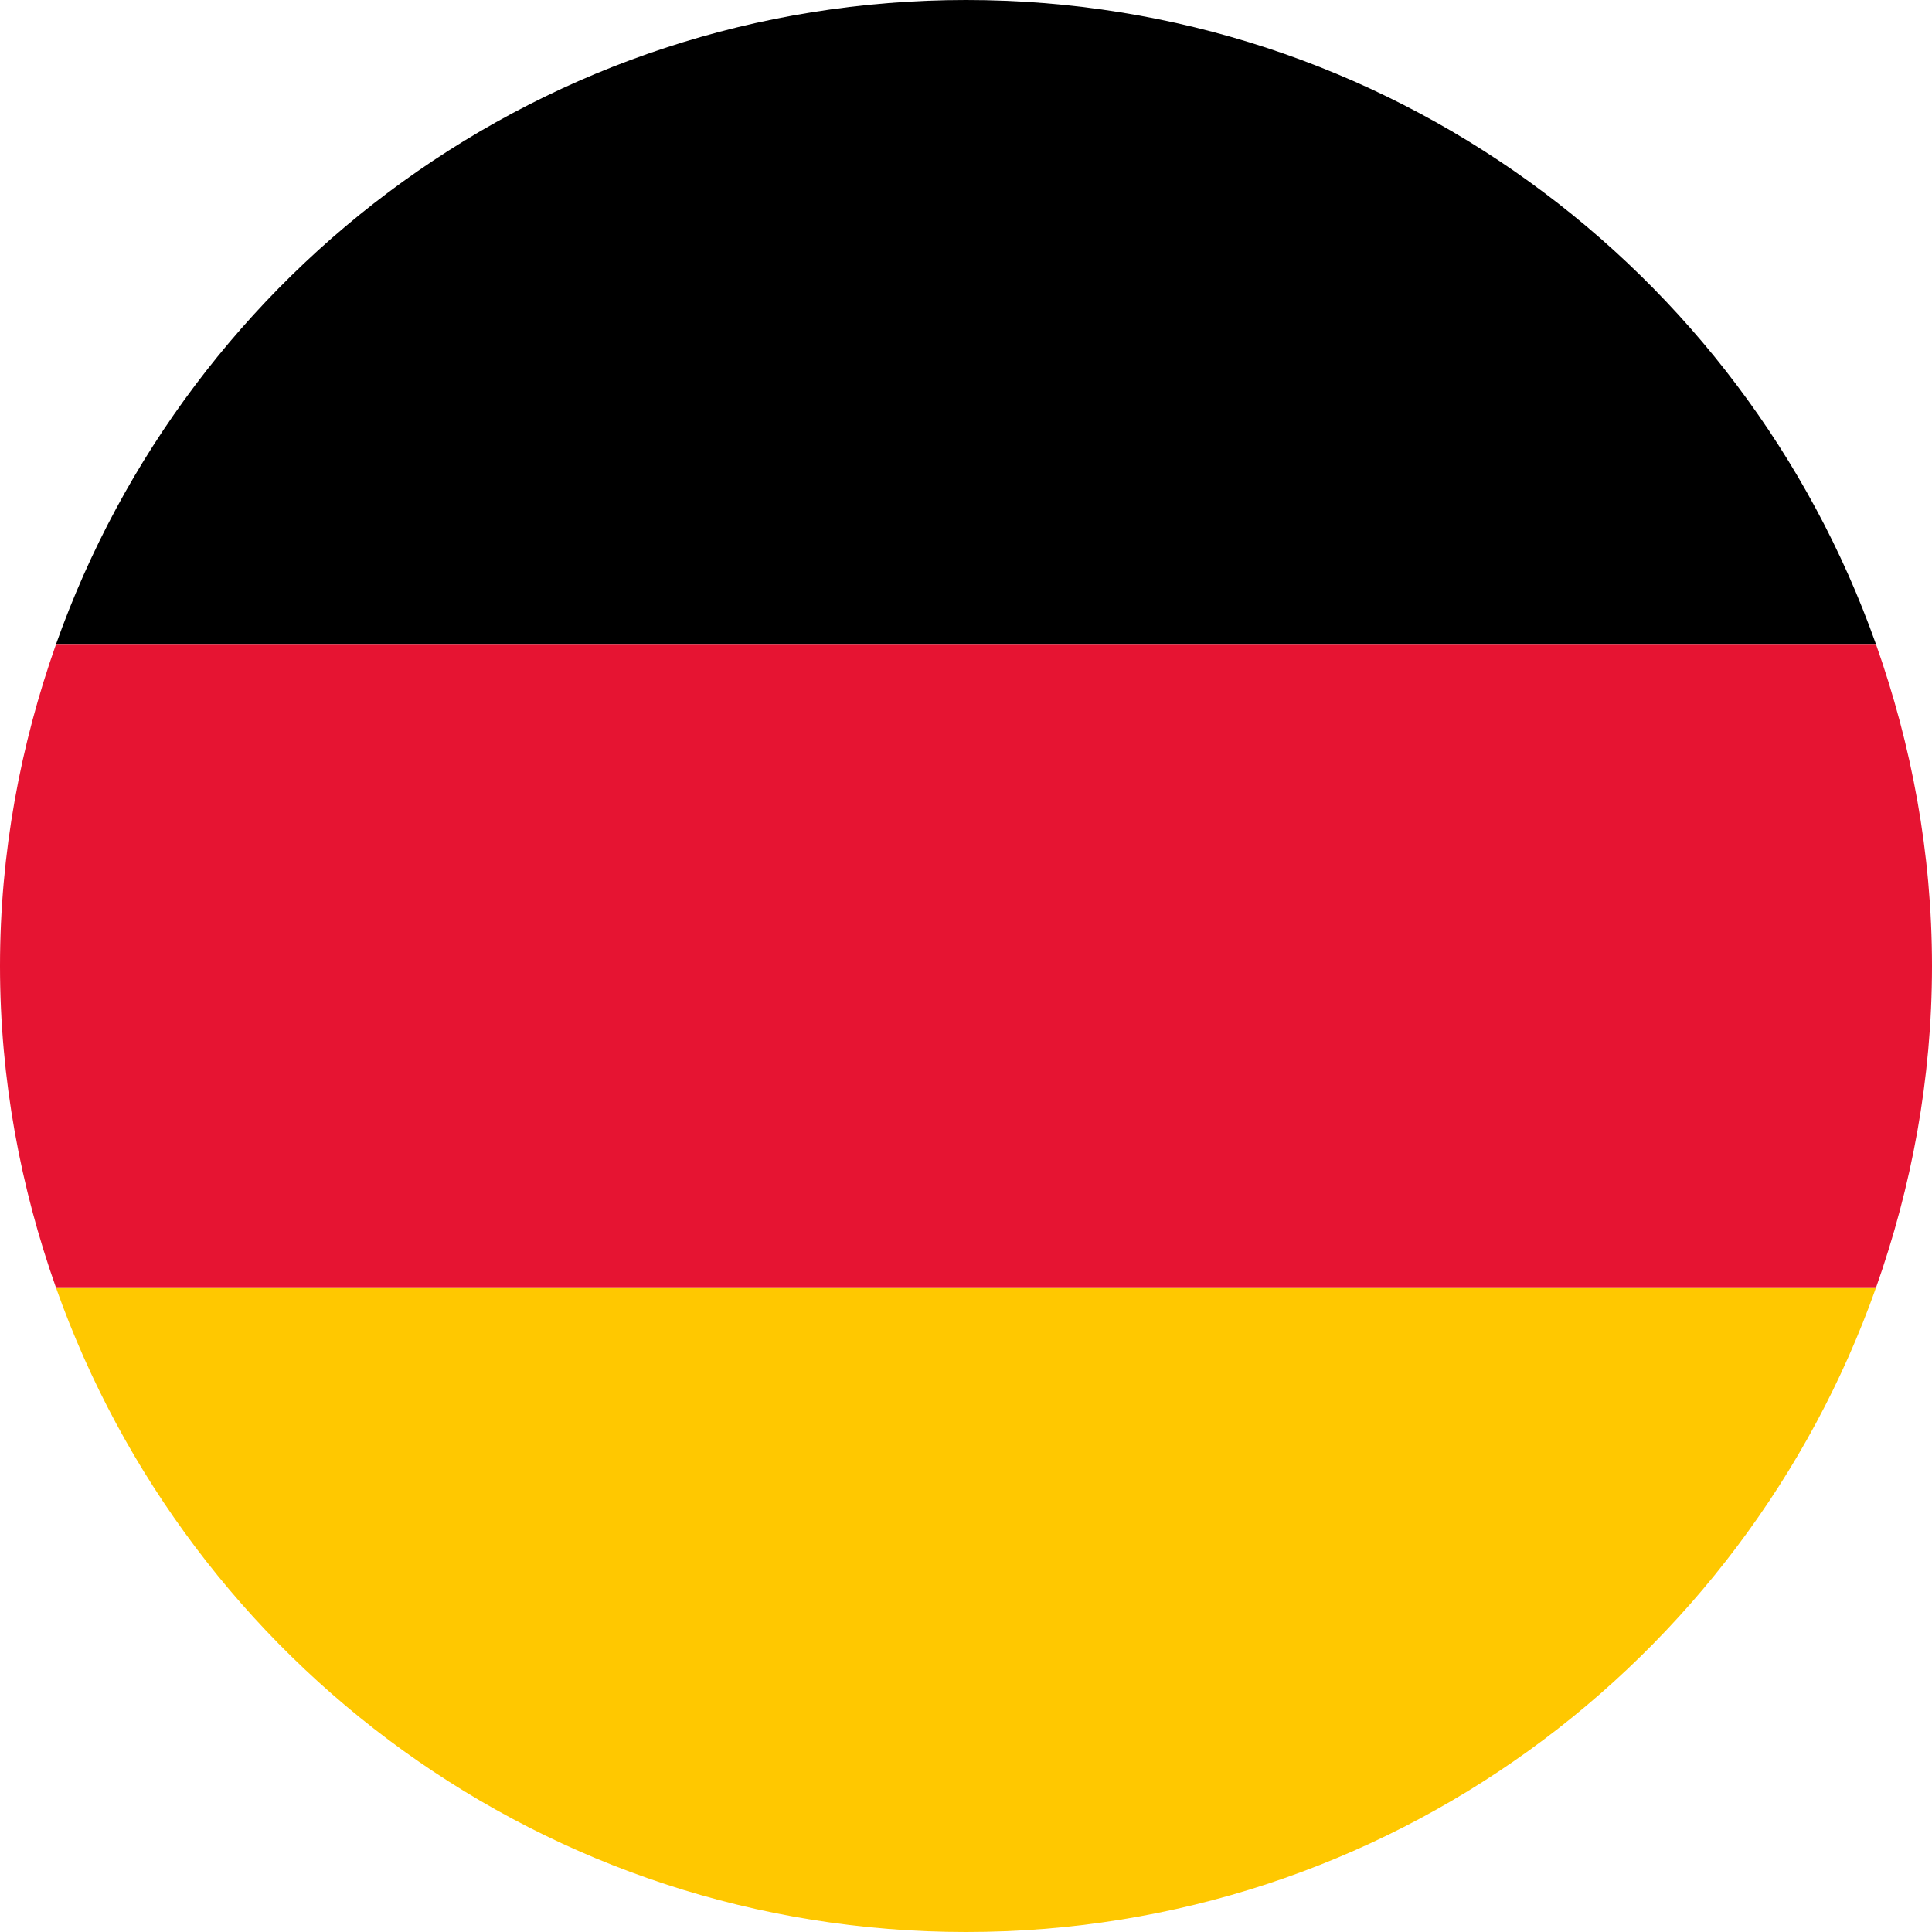
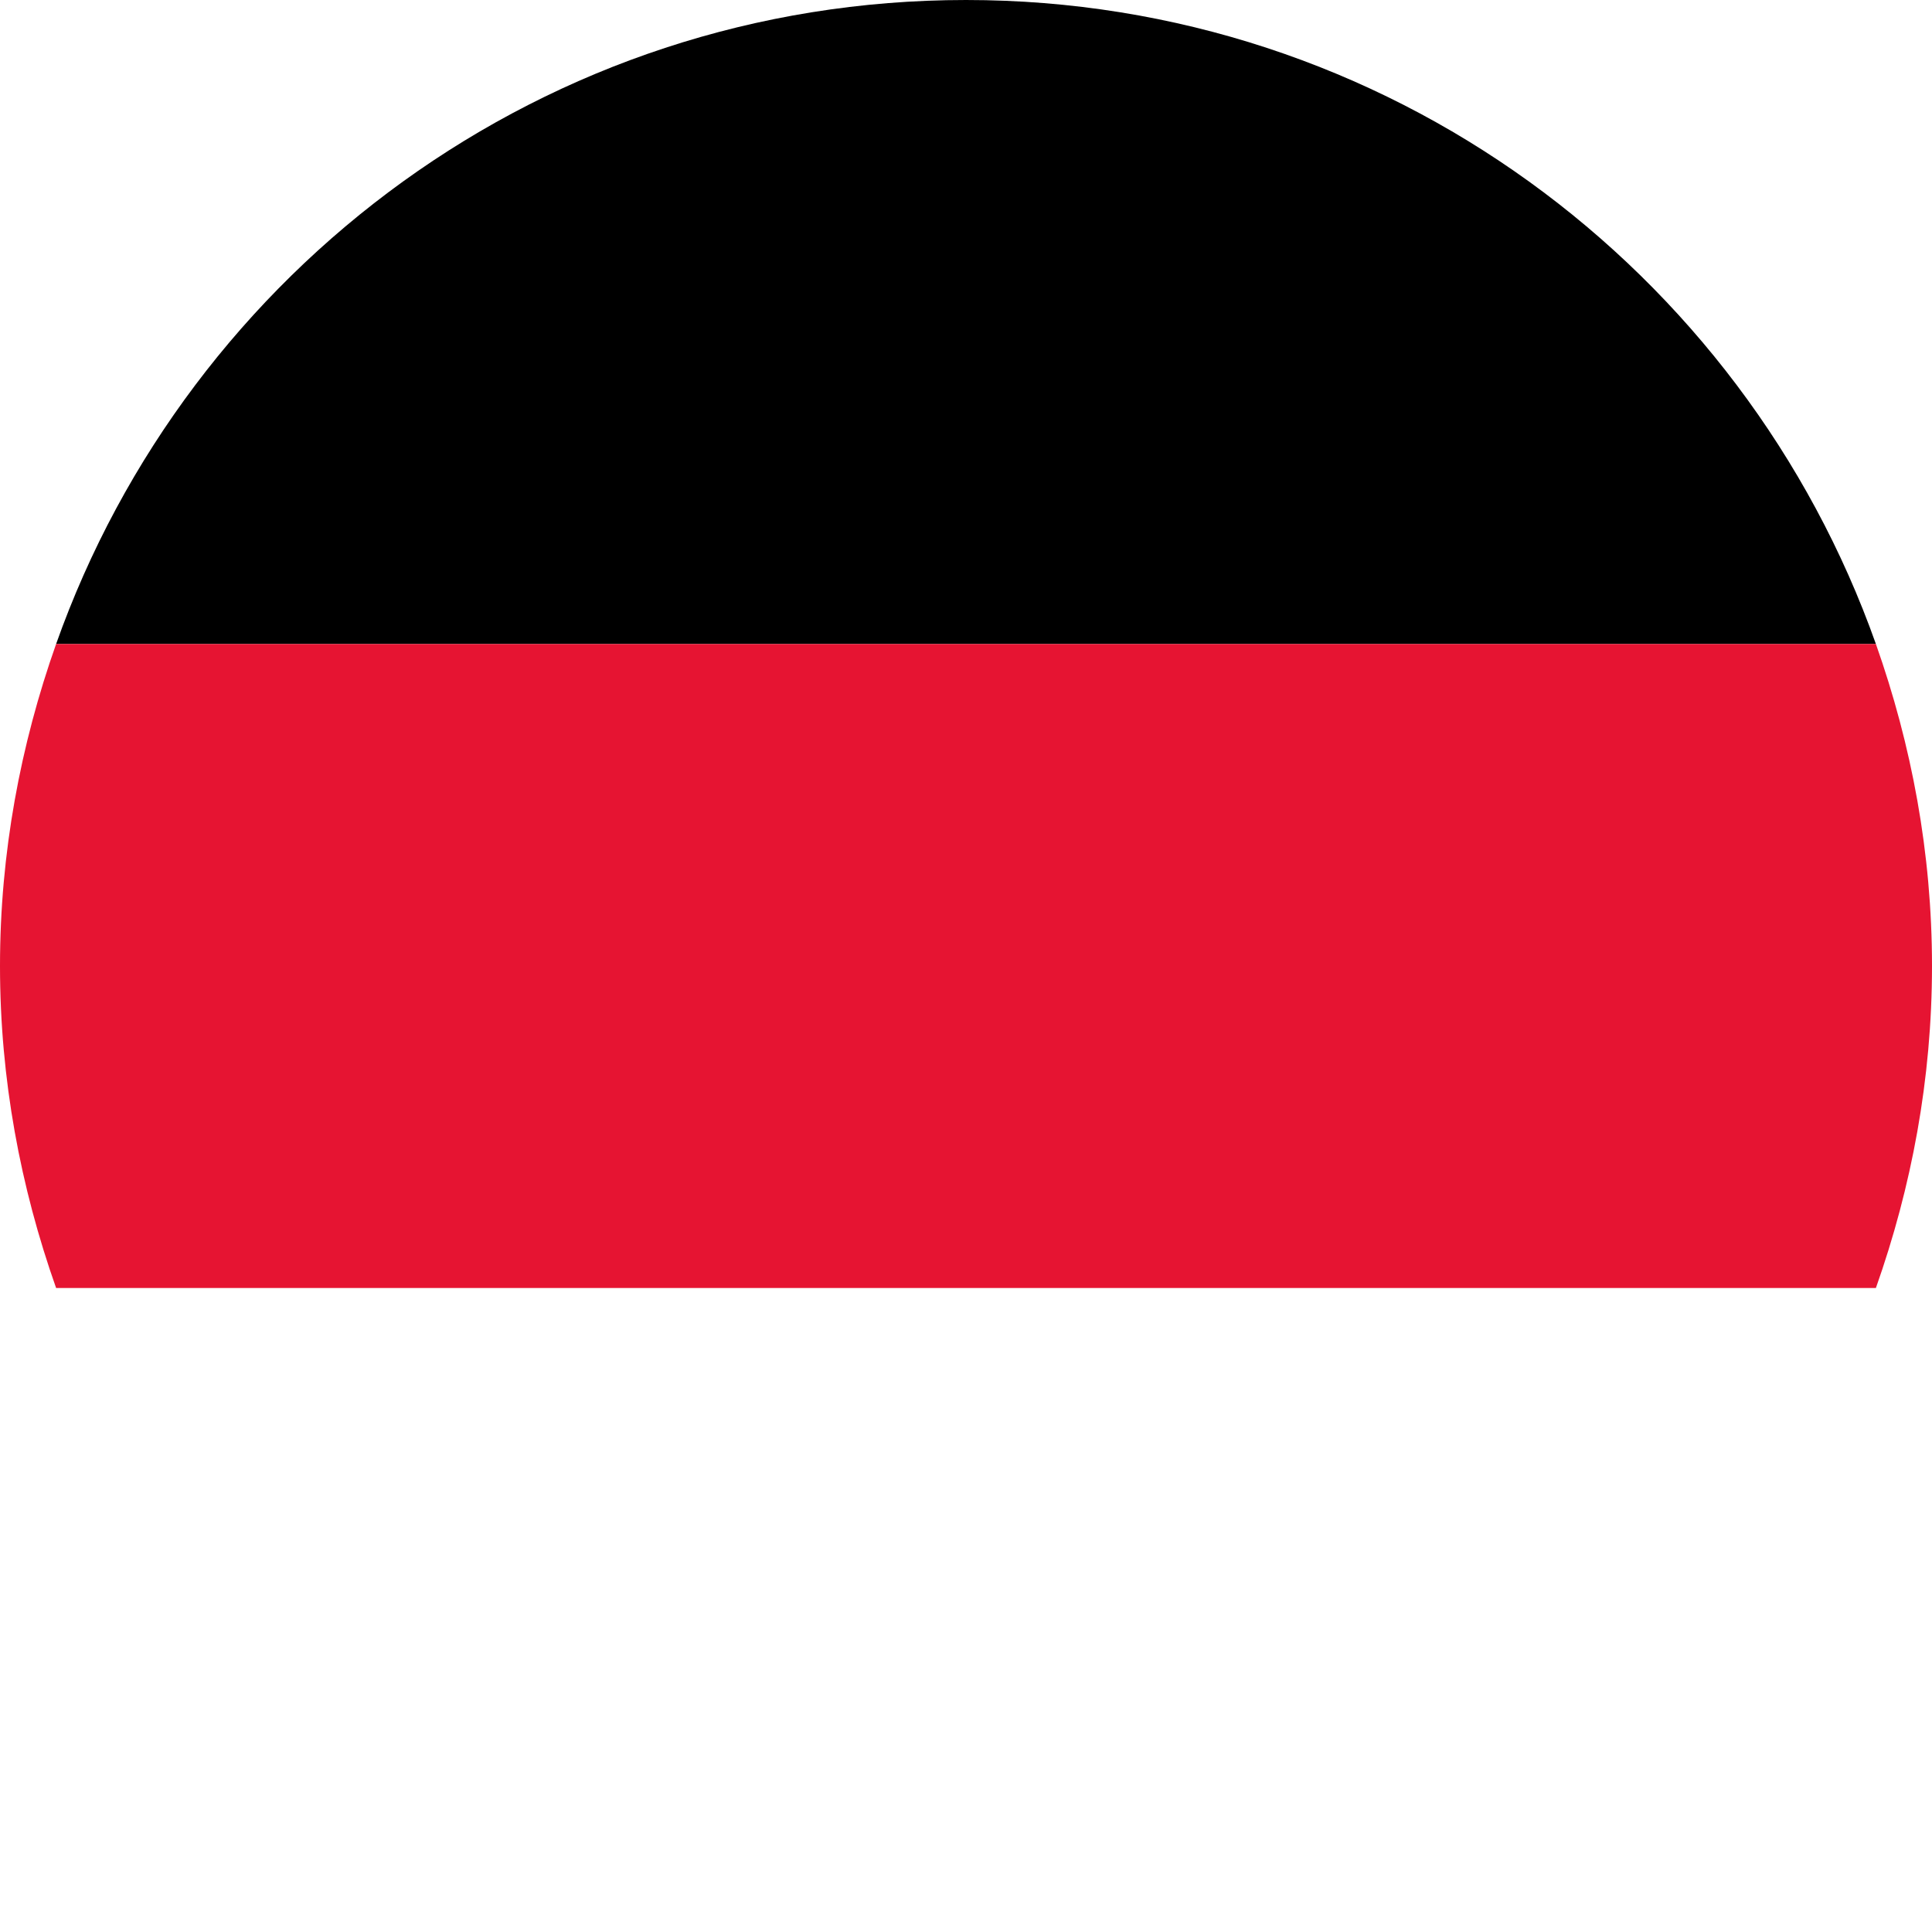
<svg xmlns="http://www.w3.org/2000/svg" id="Livello_2" data-name="Livello 2" width="24" height="24" viewBox="0 0 24 24">
  <g id="Livello_1-2" data-name="Livello 1">
    <g>
-       <path d="M12,0C6.777,0,2.347,3.342,.697,8H23.303C21.653,3.342,17.223,0,12,0Z" />
-       <path d="M12,24c5.223,0,9.653-3.342,11.303-8H.697c1.649,4.658,6.08,8,11.303,8Z" fill="#ffc800" />
+       <path d="M12,0C6.777,0,2.347,3.342,.697,8H23.303C21.653,3.342,17.223,0,12,0" />
      <path d="M.697,8c-.443,1.253-.697,2.595-.697,4s.254,2.747,.697,4H23.303c.443-1.253,.697-2.595,.697-4s-.254-2.747-.697-4H.697Z" fill="#e61432" />
    </g>
  </g>
</svg>